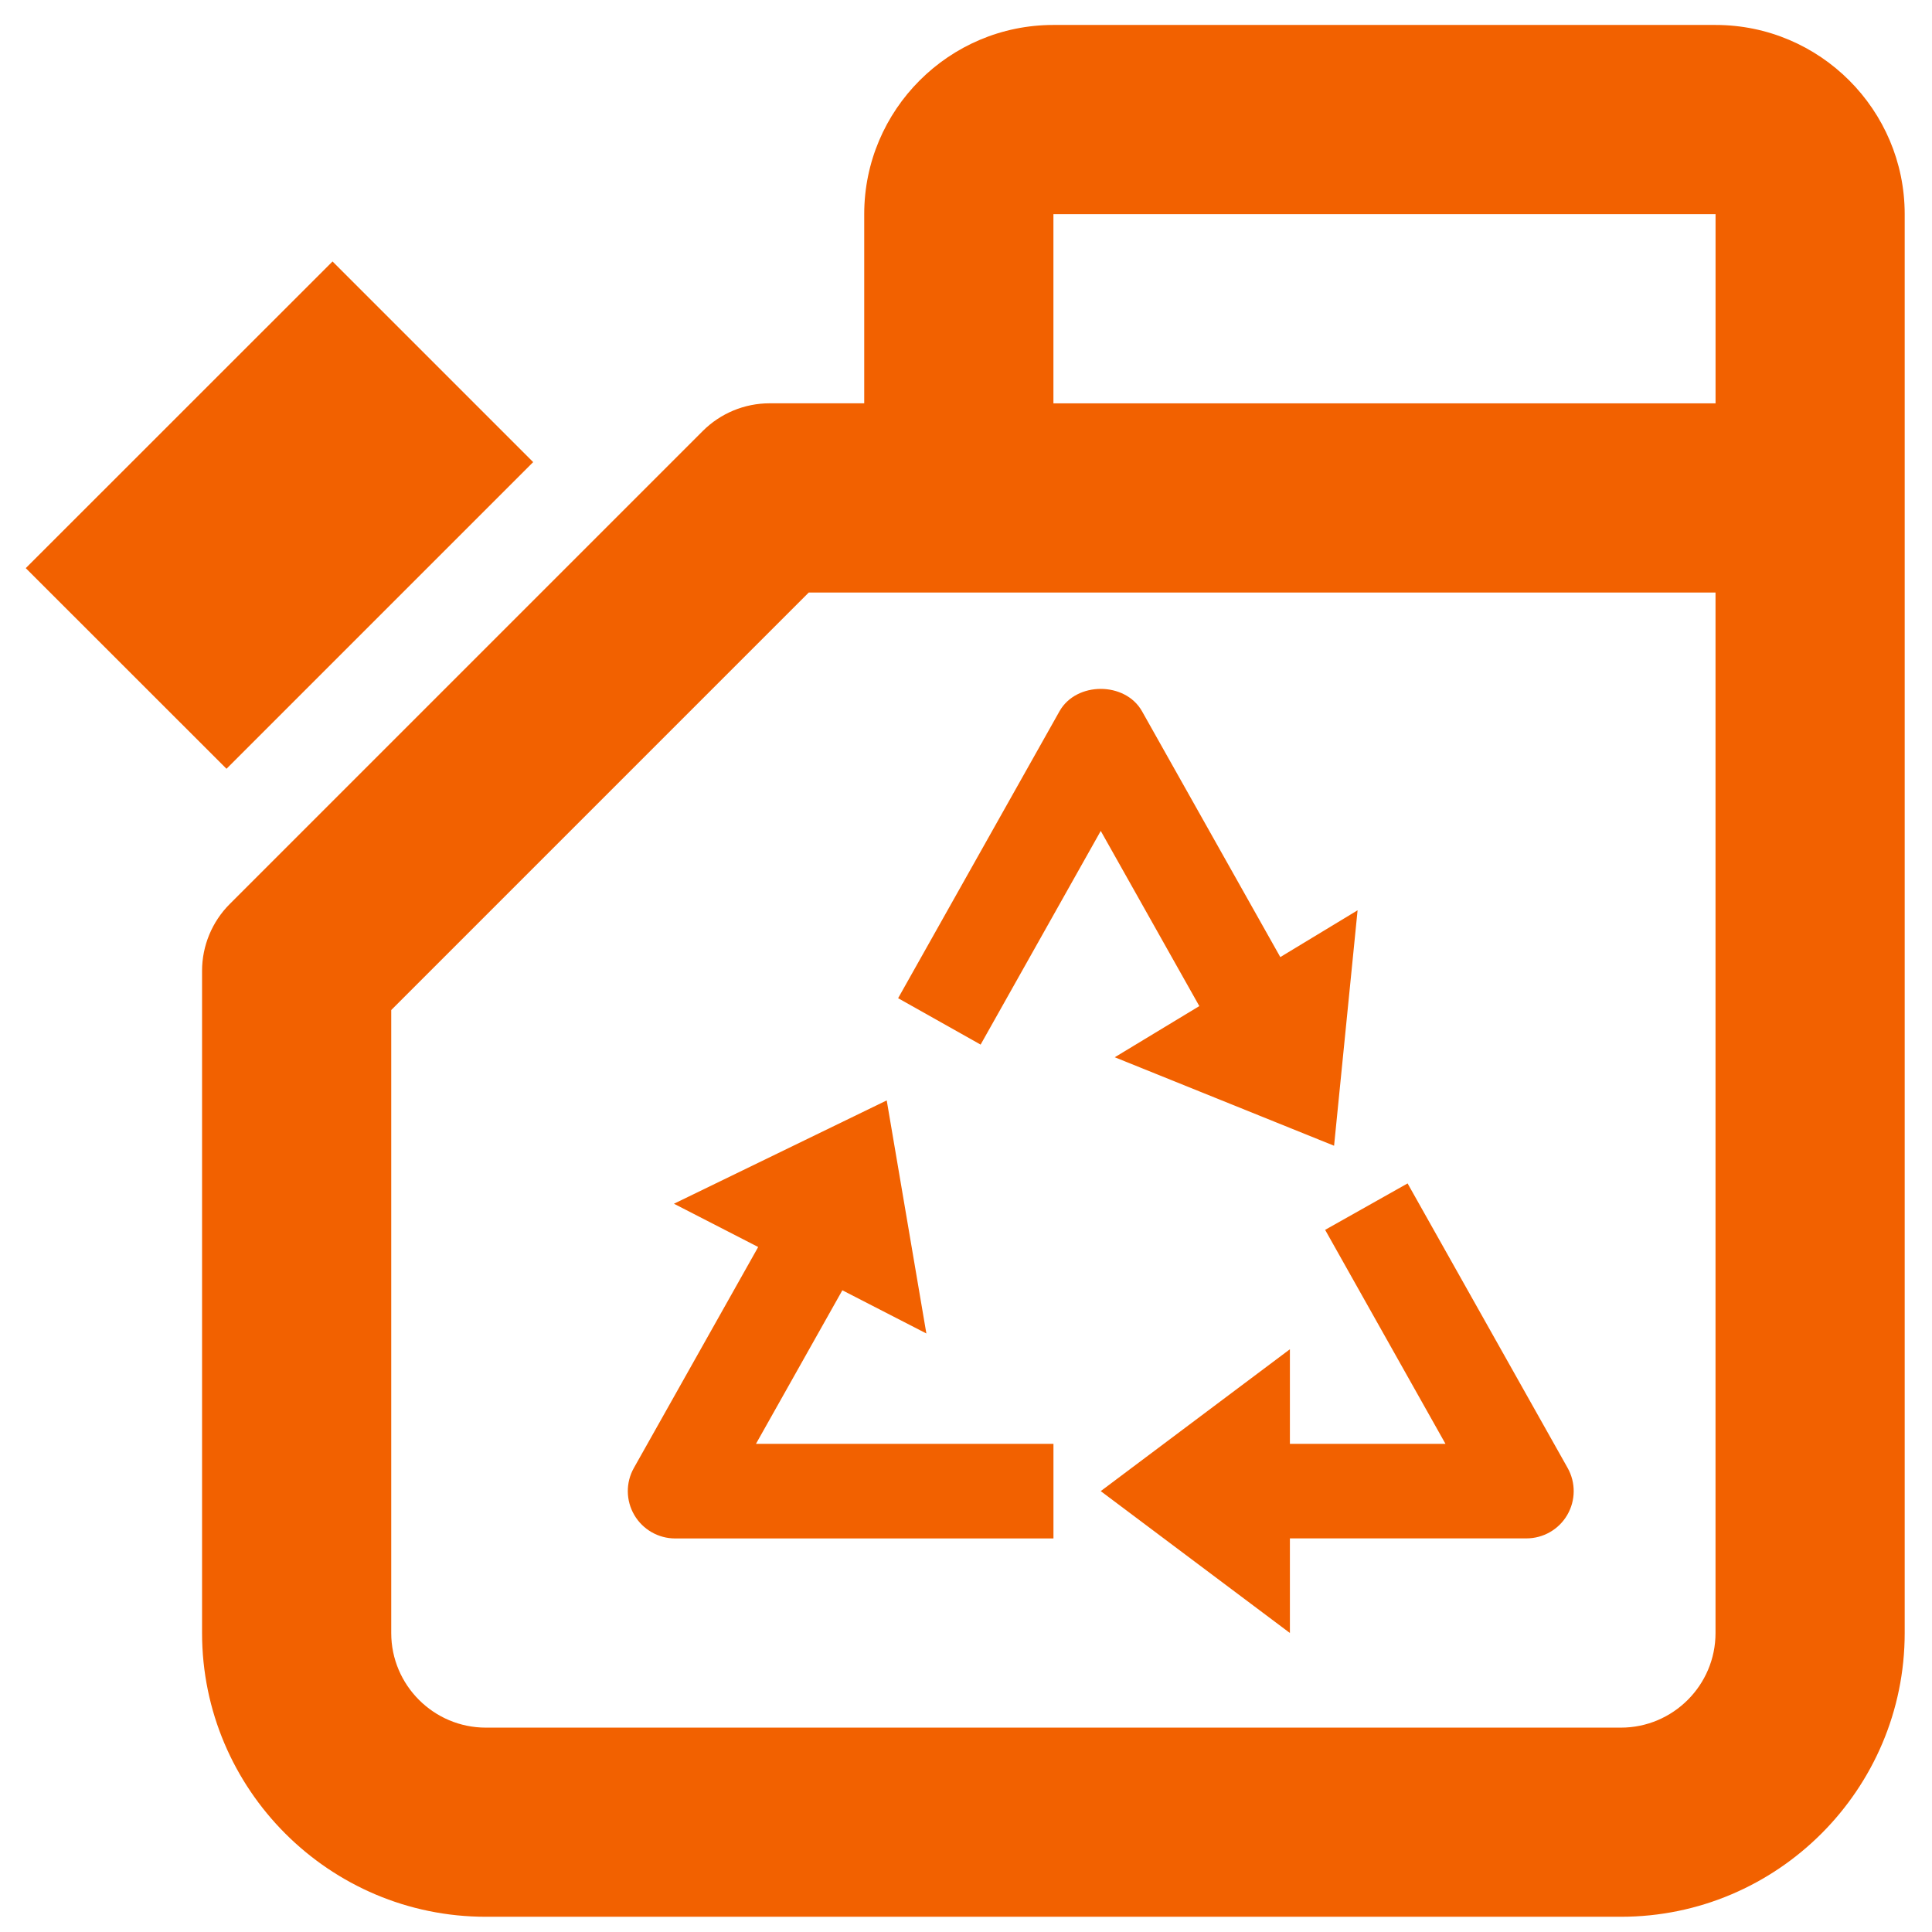
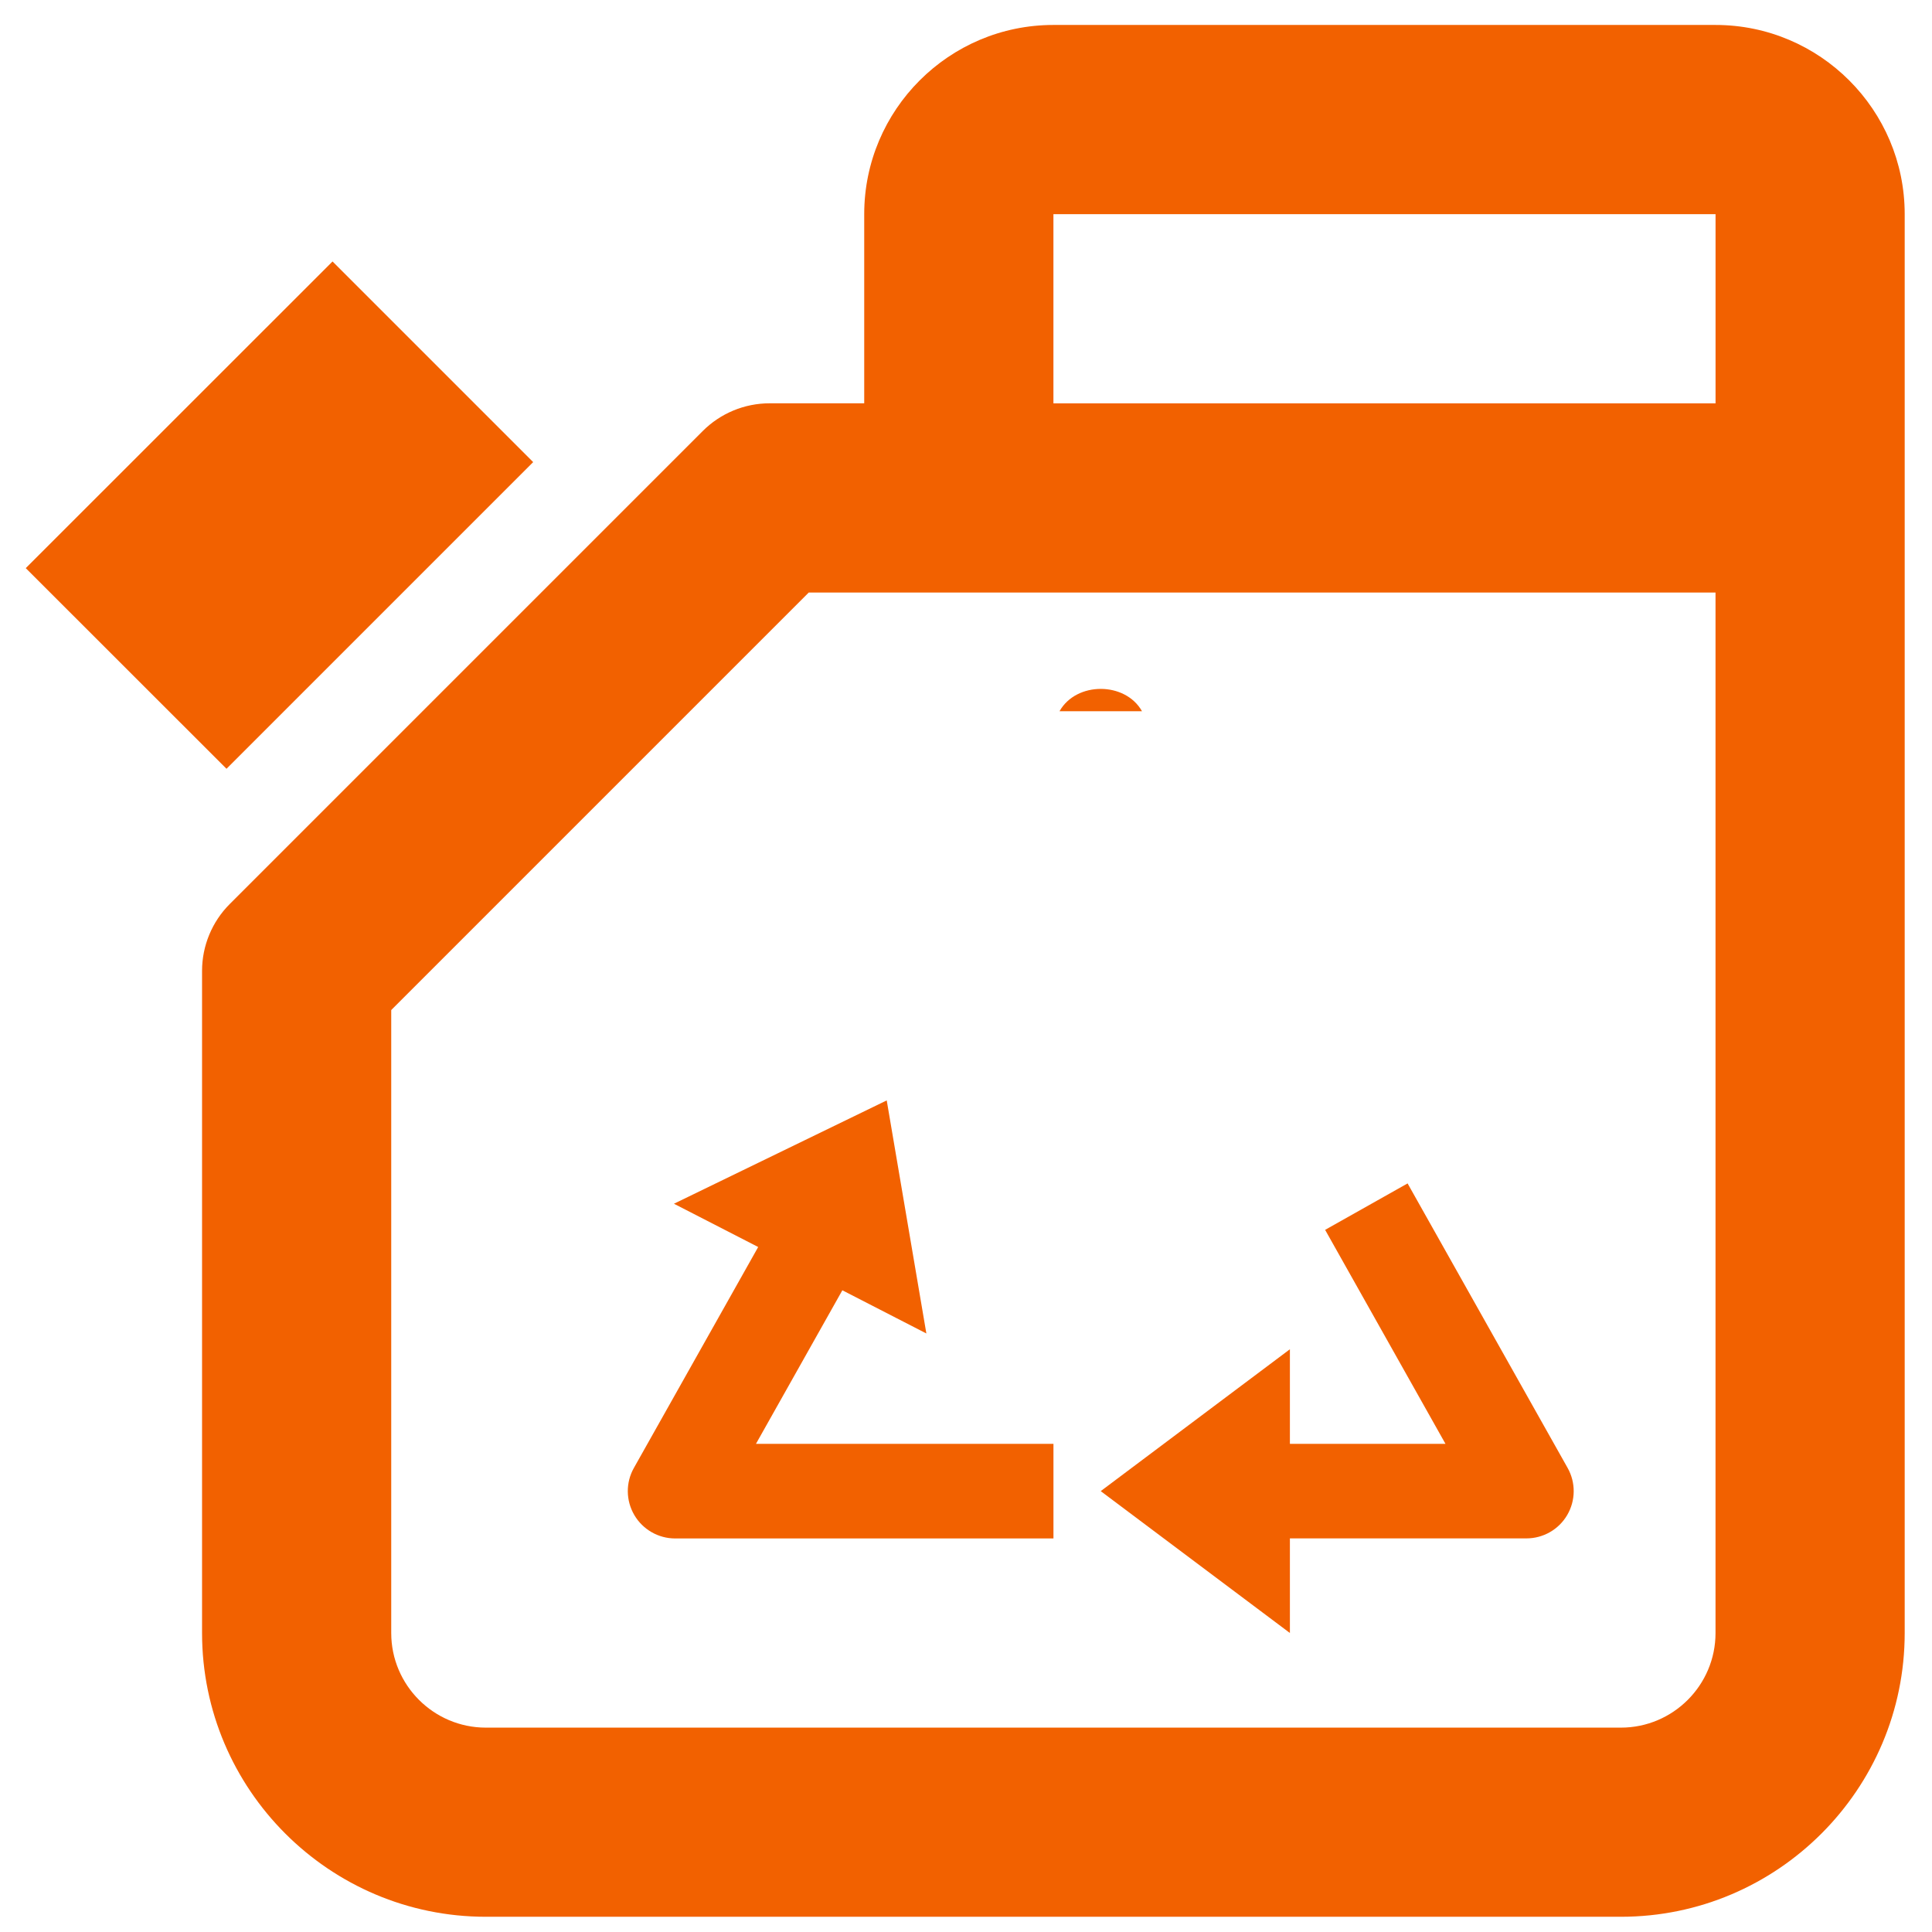
<svg xmlns="http://www.w3.org/2000/svg" height="60" viewBox="0 0 60 60" width="60">
-   <path d="m52.572.07c3.24 0 5.875 2.635 5.875 5.875v44.064c0 4.859-3.954 8.813-8.813 8.813h-35.251c-4.859 0-8.813-3.954-8.813-8.813v-20.563c0-.778.311-1.528.861-2.077l14.688-14.688c.552-.552 1.298-.861 2.077-.861h2.938v-5.875c0-3.24 2.635-5.875 5.875-5.875zm0 17.626h-28.16l-12.967 12.967v19.347c0 1.619 1.319 2.938 2.938 2.938h35.251c1.619 0 2.938-1.319 2.938-2.938zm-9.563 18.351 4.97 8.836c.256.455.251 1.011-.012 1.461-.263.451-.746.727-1.269.727h-7.344v2.938l-5.875-4.406 5.875-4.406v2.938h4.832l-3.738-6.646zm-16.176-2.578 1.231 7.238-2.609-1.341-2.683 4.769h9.239v2.938h-11.75c-.521 0-1.005-.278-1.268-.729-.263-.449-.269-1.006-.012-1.461l3.86-6.861-2.616-1.344zm5.366-12.086c.521-.925 2.04-.925 2.562 0l4.295 7.635 2.4-1.453-.73 7.312-6.811-2.748 2.626-1.589-3.061-5.44-3.731 6.636-2.562-1.441zm-22.577-13.968 6.231 6.231-9.524 9.524-6.234-6.231zm42.951-1.469h-20.563v5.875h20.563z" fill="#f26100" fill-rule="evenodd" transform="translate(.705 .705)" />
+   <path d="m52.572.07c3.24 0 5.875 2.635 5.875 5.875v44.064c0 4.859-3.954 8.813-8.813 8.813h-35.251c-4.859 0-8.813-3.954-8.813-8.813v-20.563c0-.778.311-1.528.861-2.077l14.688-14.688c.552-.552 1.298-.861 2.077-.861h2.938v-5.875c0-3.24 2.635-5.875 5.875-5.875zm0 17.626h-28.16l-12.967 12.967v19.347c0 1.619 1.319 2.938 2.938 2.938h35.251c1.619 0 2.938-1.319 2.938-2.938zm-9.563 18.351 4.97 8.836c.256.455.251 1.011-.012 1.461-.263.451-.746.727-1.269.727h-7.344v2.938l-5.875-4.406 5.875-4.406v2.938h4.832l-3.738-6.646zm-16.176-2.578 1.231 7.238-2.609-1.341-2.683 4.769h9.239v2.938h-11.75c-.521 0-1.005-.278-1.268-.729-.263-.449-.269-1.006-.012-1.461l3.86-6.861-2.616-1.344zm5.366-12.086c.521-.925 2.04-.925 2.562 0zm-22.577-13.968 6.231 6.231-9.524 9.524-6.234-6.231zm42.951-1.469h-20.563v5.875h20.563z" fill="#f26100" fill-rule="evenodd" transform="translate(.705 .705)" />
</svg>